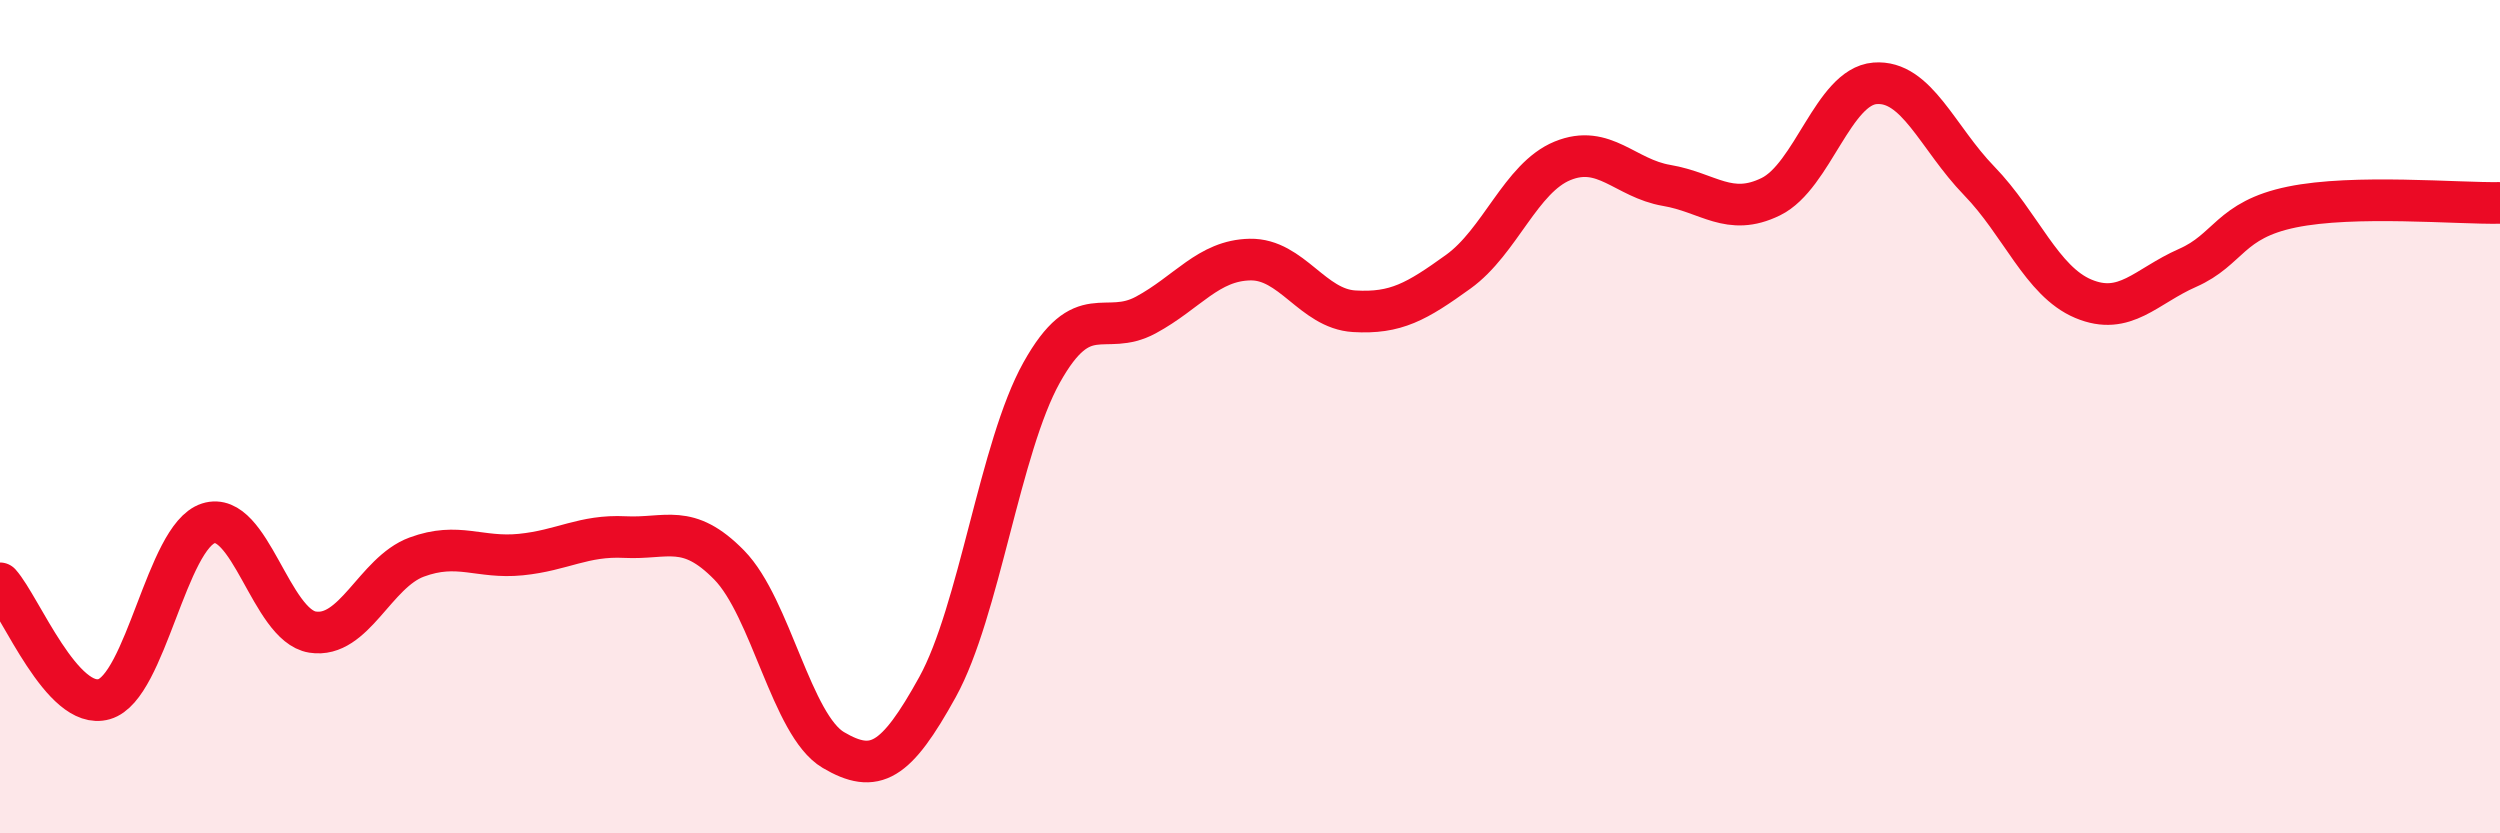
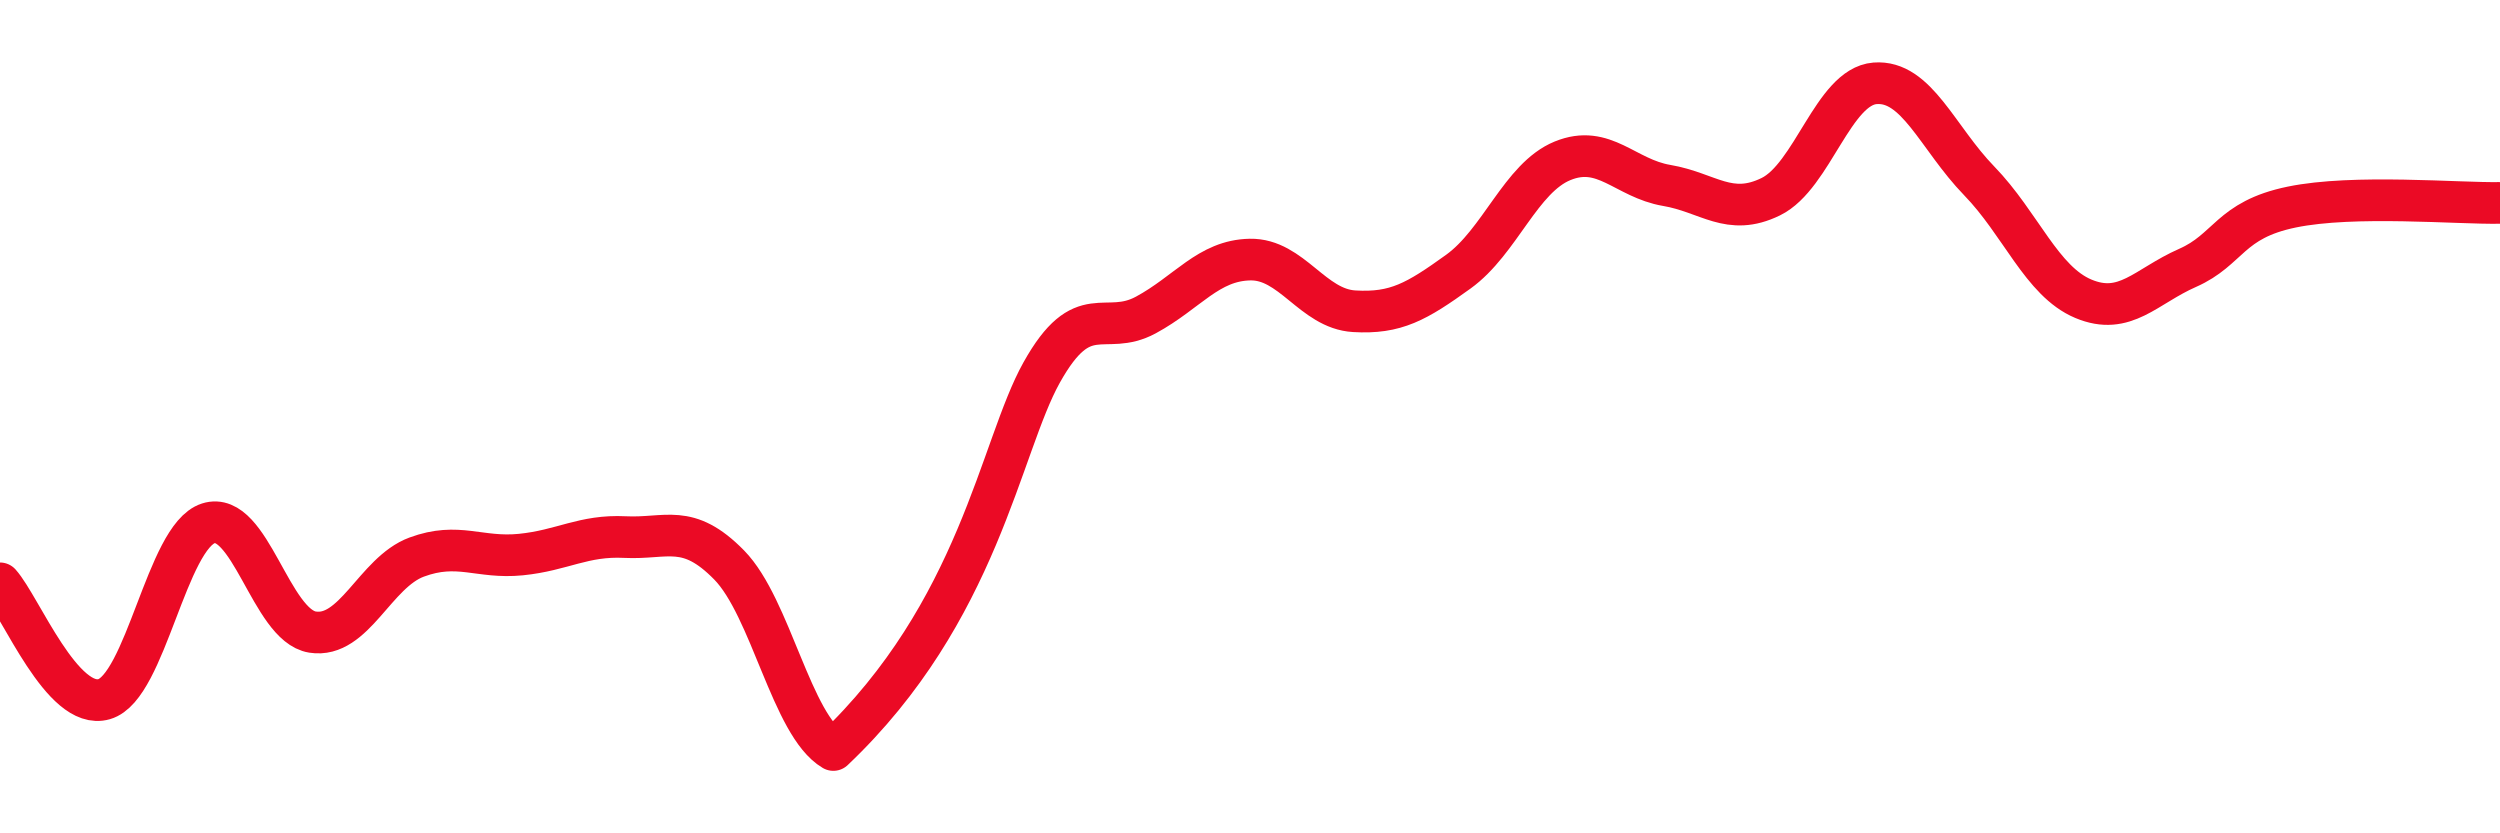
<svg xmlns="http://www.w3.org/2000/svg" width="60" height="20" viewBox="0 0 60 20">
-   <path d="M 0,14 C 0.5,14.56 1.5,17.07 2.5,16.78 C 3.5,16.49 4,12.88 5,12.56 C 6,12.24 6.5,15.01 7.5,15.17 C 8.5,15.33 9,13.74 10,13.37 C 11,13 11.5,13.41 12.5,13.31 C 13.5,13.21 14,12.84 15,12.89 C 16,12.94 16.5,12.54 17.5,13.56 C 18.5,14.58 19,17.41 20,18 C 21,18.59 21.5,18.3 22.5,16.49 C 23.5,14.68 24,10.73 25,8.94 C 26,7.15 26.5,8.1 27.5,7.56 C 28.5,7.02 29,6.25 30,6.23 C 31,6.21 31.5,7.41 32.5,7.47 C 33.5,7.53 34,7.24 35,6.52 C 36,5.8 36.5,4.27 37.5,3.86 C 38.5,3.45 39,4.28 40,4.45 C 41,4.62 41.5,5.21 42.5,4.72 C 43.5,4.23 44,2.08 45,2 C 46,1.92 46.5,3.31 47.5,4.34 C 48.5,5.37 49,6.75 50,7.17 C 51,7.59 51.5,6.87 52.5,6.43 C 53.5,5.99 53.5,5.28 55,4.97 C 56.5,4.66 59,4.89 60,4.87L60 20L0 20Z" fill="#EB0A25" opacity="0.1" stroke-linecap="round" stroke-linejoin="round" />
-   <path d="M 0,14 C 0.5,14.56 1.5,17.07 2.5,16.78 C 3.5,16.49 4,12.88 5,12.56 C 6,12.24 6.5,15.01 7.5,15.17 C 8.5,15.33 9,13.74 10,13.37 C 11,13 11.5,13.41 12.5,13.31 C 13.5,13.21 14,12.84 15,12.89 C 16,12.94 16.5,12.54 17.5,13.56 C 18.5,14.58 19,17.41 20,18 C 21,18.59 21.5,18.3 22.5,16.49 C 23.5,14.68 24,10.73 25,8.94 C 26,7.15 26.5,8.1 27.5,7.56 C 28.5,7.02 29,6.25 30,6.23 C 31,6.21 31.5,7.41 32.5,7.47 C 33.5,7.53 34,7.24 35,6.52 C 36,5.8 36.5,4.27 37.5,3.86 C 38.5,3.45 39,4.28 40,4.45 C 41,4.62 41.5,5.21 42.5,4.72 C 43.5,4.23 44,2.08 45,2 C 46,1.92 46.5,3.31 47.5,4.34 C 48.5,5.37 49,6.75 50,7.17 C 51,7.59 51.5,6.87 52.5,6.43 C 53.5,5.99 53.5,5.28 55,4.97 C 56.5,4.66 59,4.89 60,4.87" stroke="#EB0A25" stroke-width="1" fill="none" stroke-linecap="round" stroke-linejoin="round" />
+   <path d="M 0,14 C 0.5,14.56 1.5,17.07 2.5,16.78 C 3.5,16.49 4,12.88 5,12.56 C 6,12.24 6.5,15.01 7.5,15.17 C 8.5,15.33 9,13.74 10,13.37 C 11,13 11.5,13.41 12.5,13.31 C 13.5,13.21 14,12.84 15,12.89 C 16,12.94 16.5,12.54 17.5,13.56 C 18.5,14.58 19,17.41 20,18 C 23.5,14.68 24,10.73 25,8.94 C 26,7.15 26.5,8.1 27.5,7.56 C 28.5,7.02 29,6.25 30,6.23 C 31,6.21 31.5,7.41 32.5,7.47 C 33.5,7.53 34,7.24 35,6.52 C 36,5.8 36.5,4.27 37.5,3.86 C 38.5,3.45 39,4.28 40,4.45 C 41,4.62 41.5,5.21 42.5,4.72 C 43.5,4.23 44,2.08 45,2 C 46,1.92 46.5,3.31 47.5,4.34 C 48.5,5.37 49,6.75 50,7.17 C 51,7.59 51.5,6.87 52.5,6.43 C 53.5,5.99 53.5,5.28 55,4.97 C 56.5,4.66 59,4.89 60,4.87" stroke="#EB0A25" stroke-width="1" fill="none" stroke-linecap="round" stroke-linejoin="round" />
</svg>